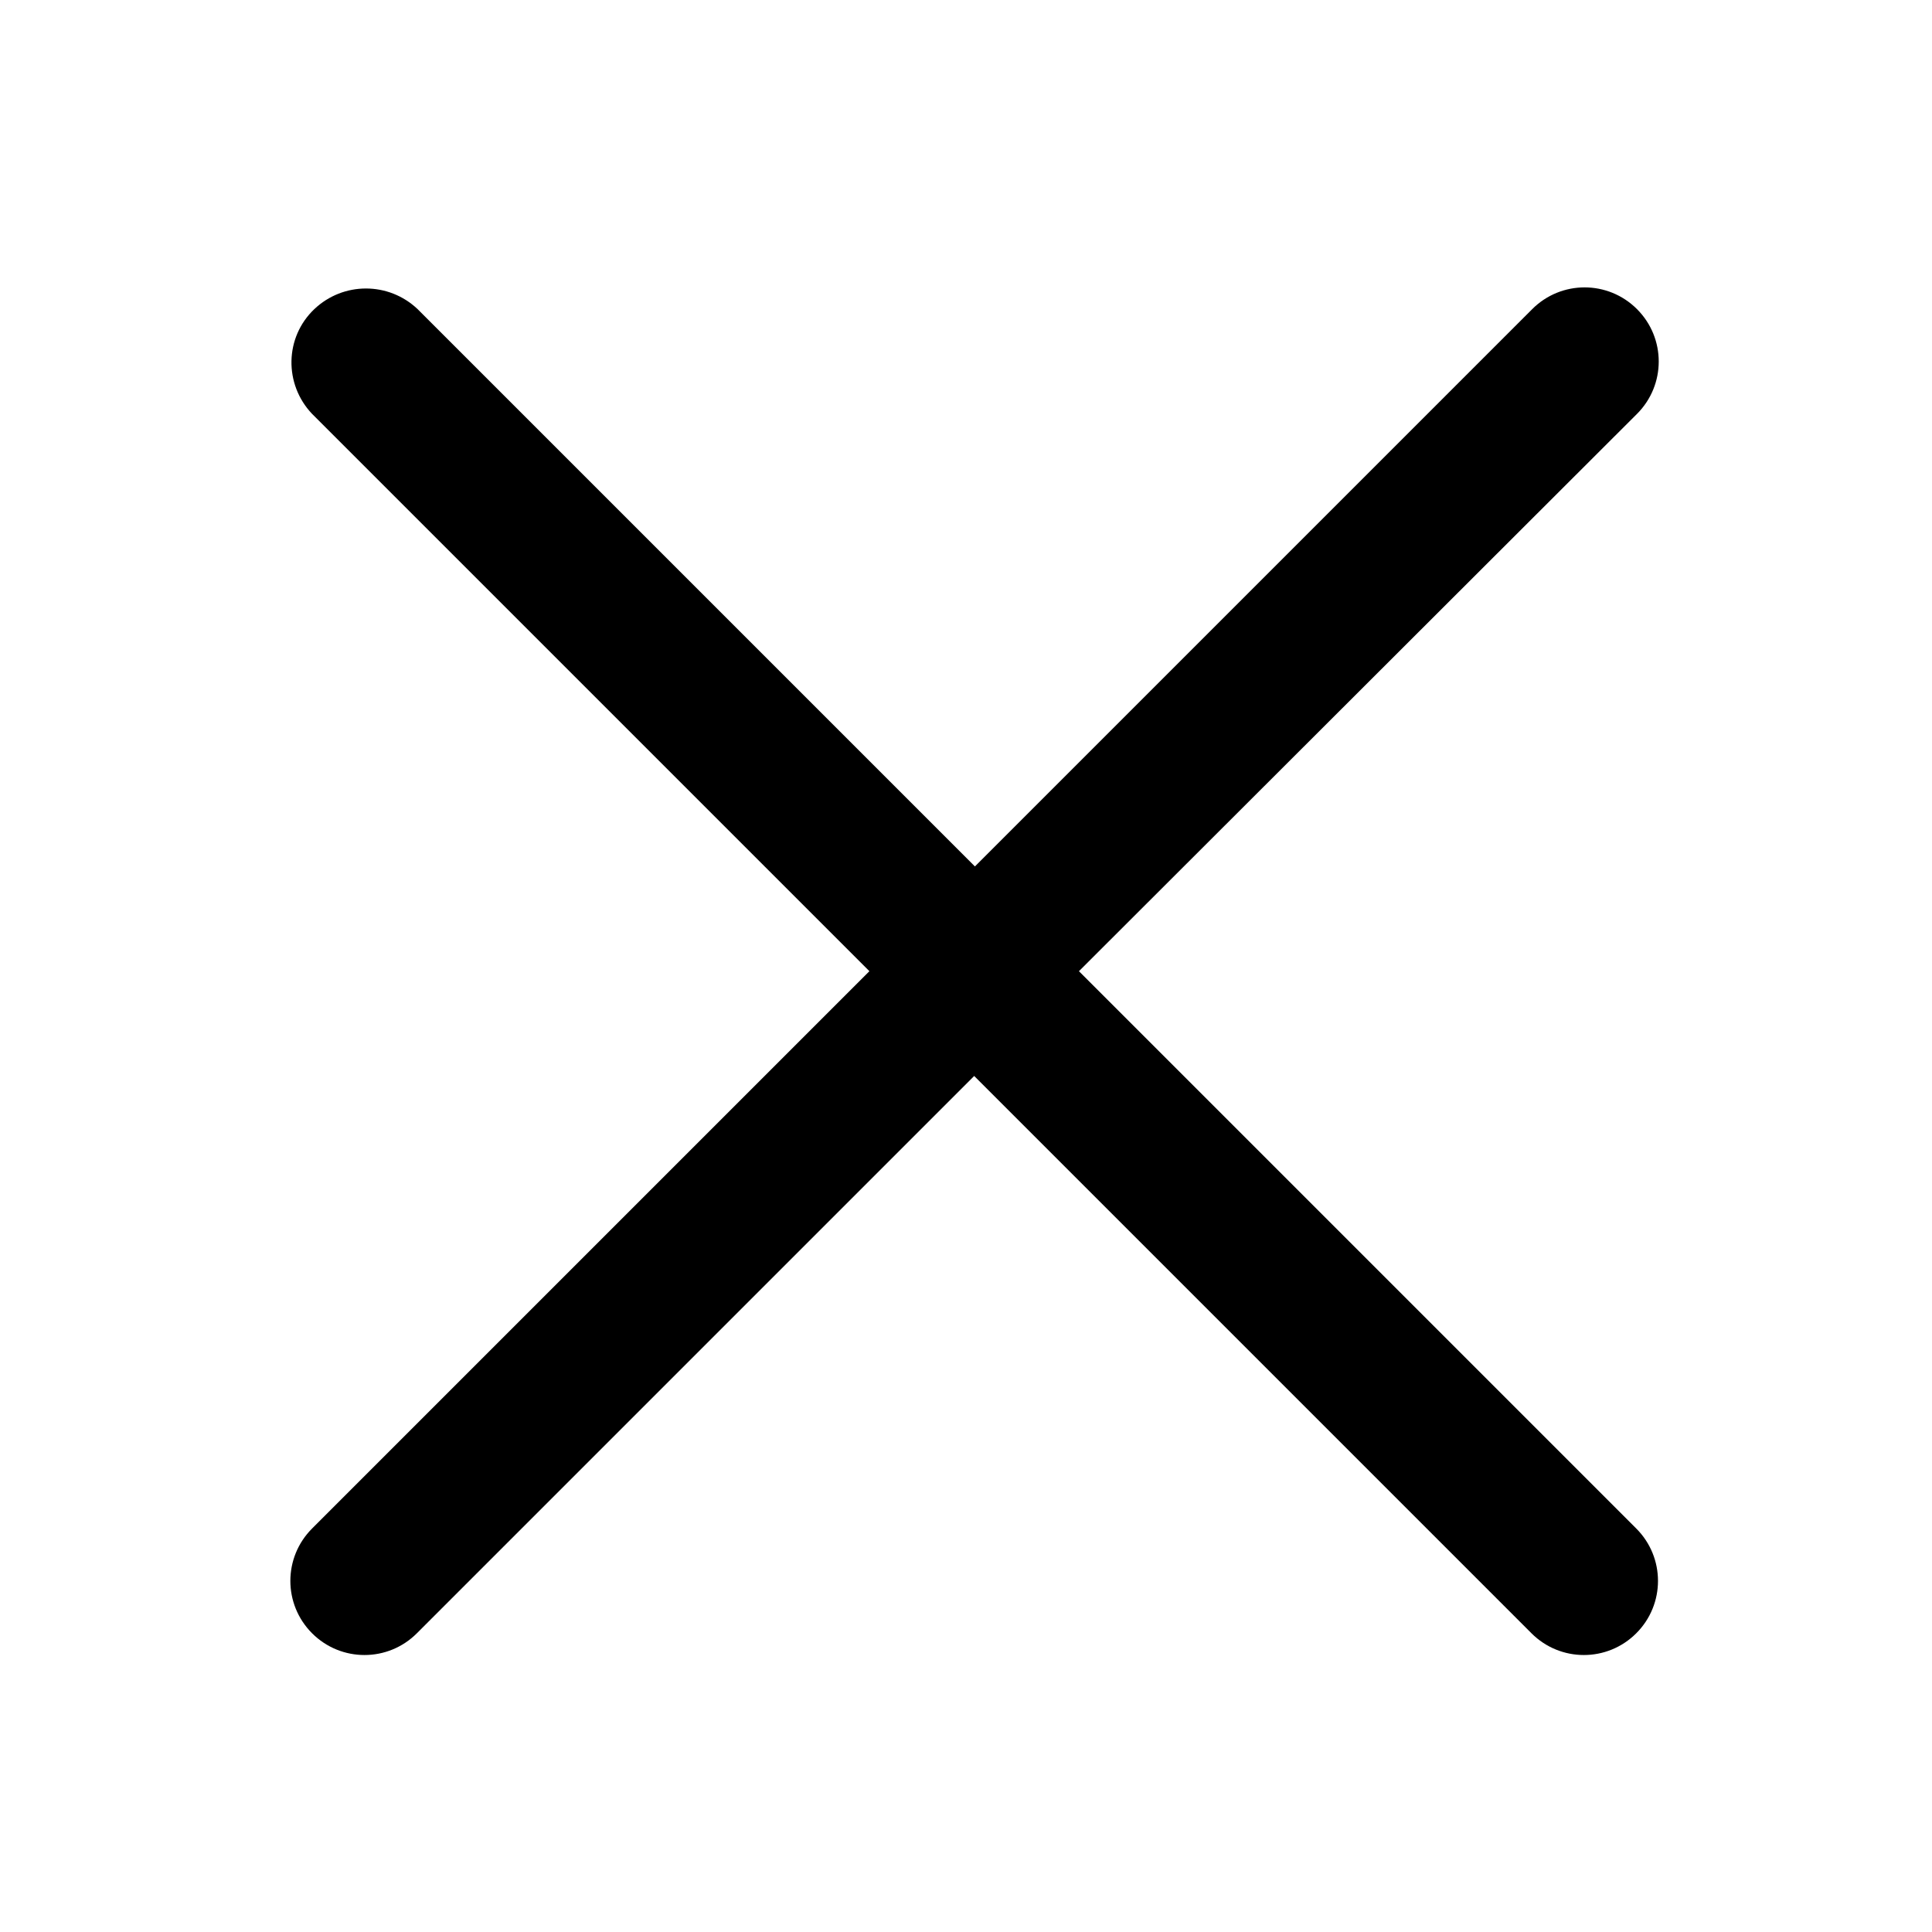
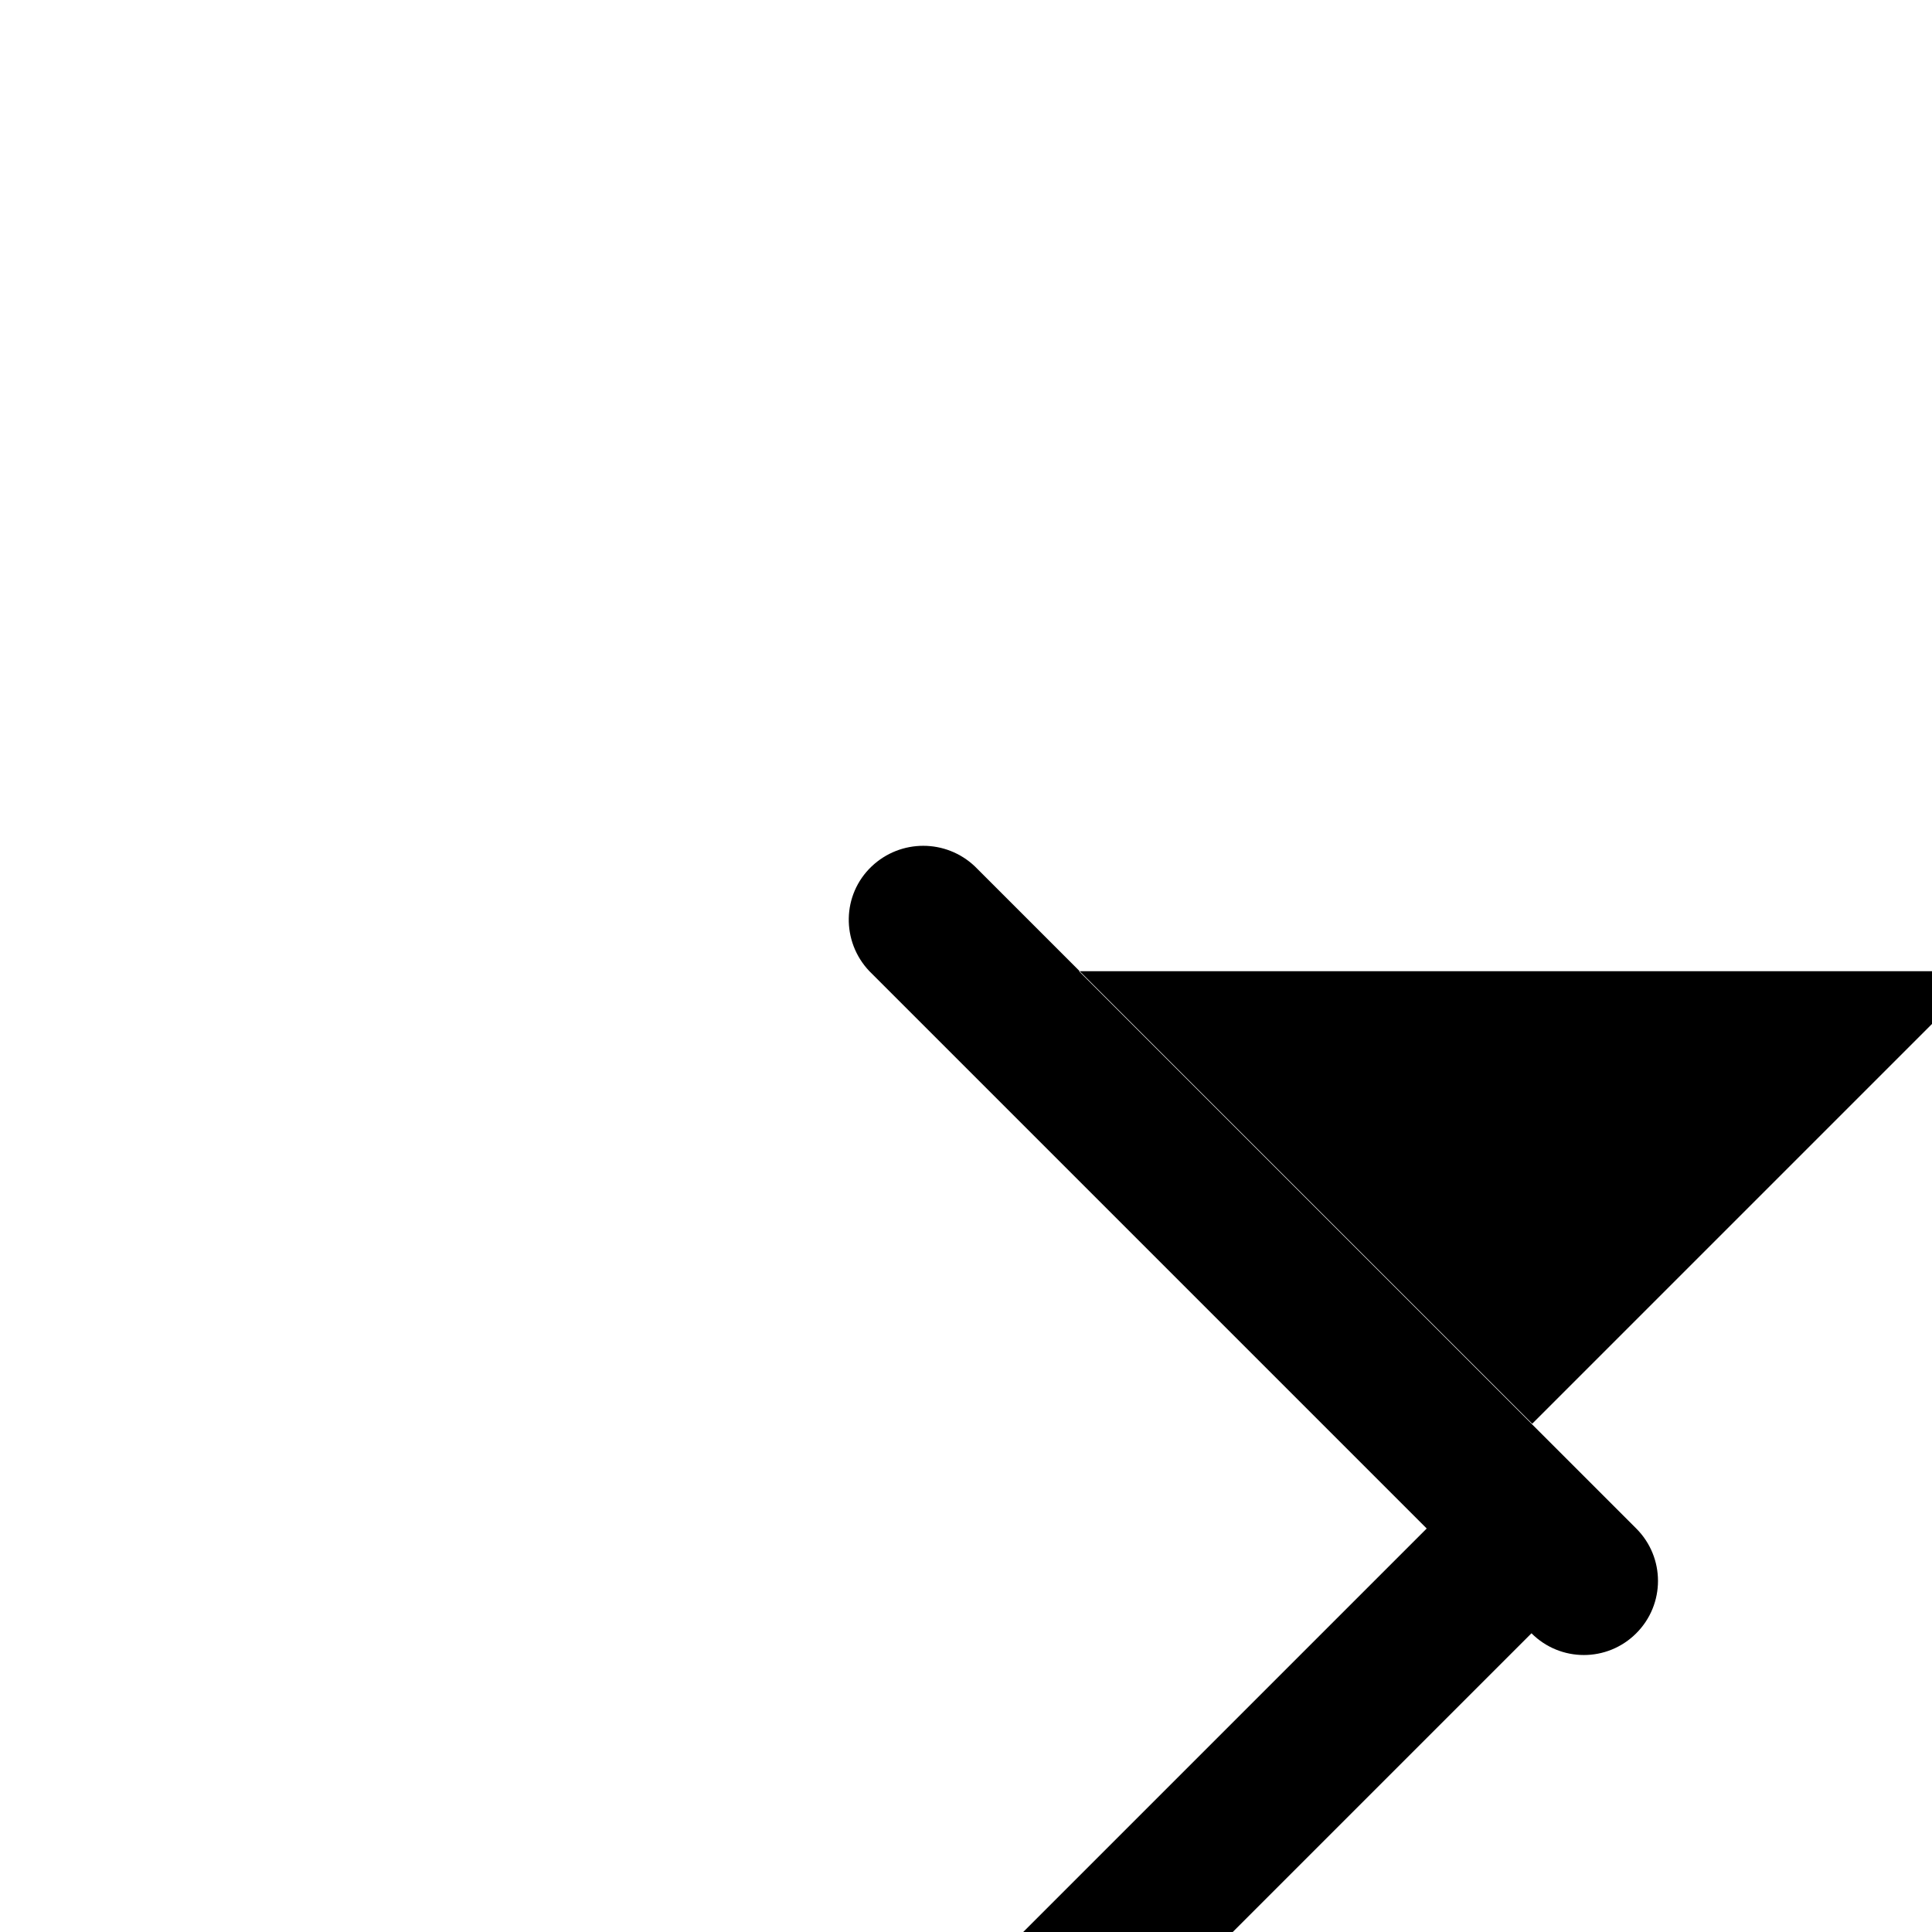
<svg xmlns="http://www.w3.org/2000/svg" xmlns:ns1="http://sodipodi.sourceforge.net/DTD/sodipodi-0.dtd" xmlns:ns2="http://www.inkscape.org/namespaces/inkscape" version="1.1" id="Layer_1" x="0px" y="0px" viewBox="0 0 26 26" style="enable-background:new 0 0 26 26;" xml:space="preserve" ns1:docname="close.svg" ns2:version="1.2 (dc2aedaf03, 2022-05-15)">
  <defs id="defs9" />
  <ns1:namedview id="namedview7" pagecolor="#ffffff" bordercolor="#000000" borderopacity="0.25" ns2:showpageshadow="2" ns2:pageopacity="0.0" ns2:pagecheckerboard="0" ns2:deskcolor="#d1d1d1" showgrid="false" ns2:zoom="31.884615" ns2:cx="13.015682" ns2:cy="13.015682" ns2:window-width="1920" ns2:window-height="1009" ns2:window-x="-8" ns2:window-y="-8" ns2:window-maximized="1" ns2:current-layer="Layer_1" />
  <style type="text/css" id="style2">
	.st0{fill-rule:evenodd;clip-rule:evenodd;fill:#FFFFFF;}
</style>
-   <path class="st0" d="M14.52,13.07l7.5,7.5c0.39,0.39,0.39,1.02,0,1.41c-0.39,0.39-1.02,0.39-1.41,0l-7.5-7.5l-7.5,7.5  c-0.39,0.39-1.02,0.39-1.41,0s-0.39-1.02,0-1.41l7.5-7.5l-7.5-7.5c-0.38-0.4-0.37-1.03,0.03-1.41c0.39-0.37,1-0.37,1.39,0l7.5,7.5  l7.5-7.5c0.39-0.39,1.02-0.39,1.41,0c0.39,0.39,0.39,1.02,0,1.41L14.52,13.07L14.52,13.07z" id="path4" style="fill:#000000" />
+   <path class="st0" d="M14.52,13.07l7.5,7.5c0.39,0.39,0.39,1.02,0,1.41c-0.39,0.39-1.02,0.39-1.41,0l-7.5,7.5  c-0.39,0.39-1.02,0.39-1.41,0s-0.39-1.02,0-1.41l7.5-7.5l-7.5-7.5c-0.38-0.4-0.37-1.03,0.03-1.41c0.39-0.37,1-0.37,1.39,0l7.5,7.5  l7.5-7.5c0.39-0.39,1.02-0.39,1.41,0c0.39,0.39,0.39,1.02,0,1.41L14.52,13.07L14.52,13.07z" id="path4" style="fill:#000000" />
</svg>